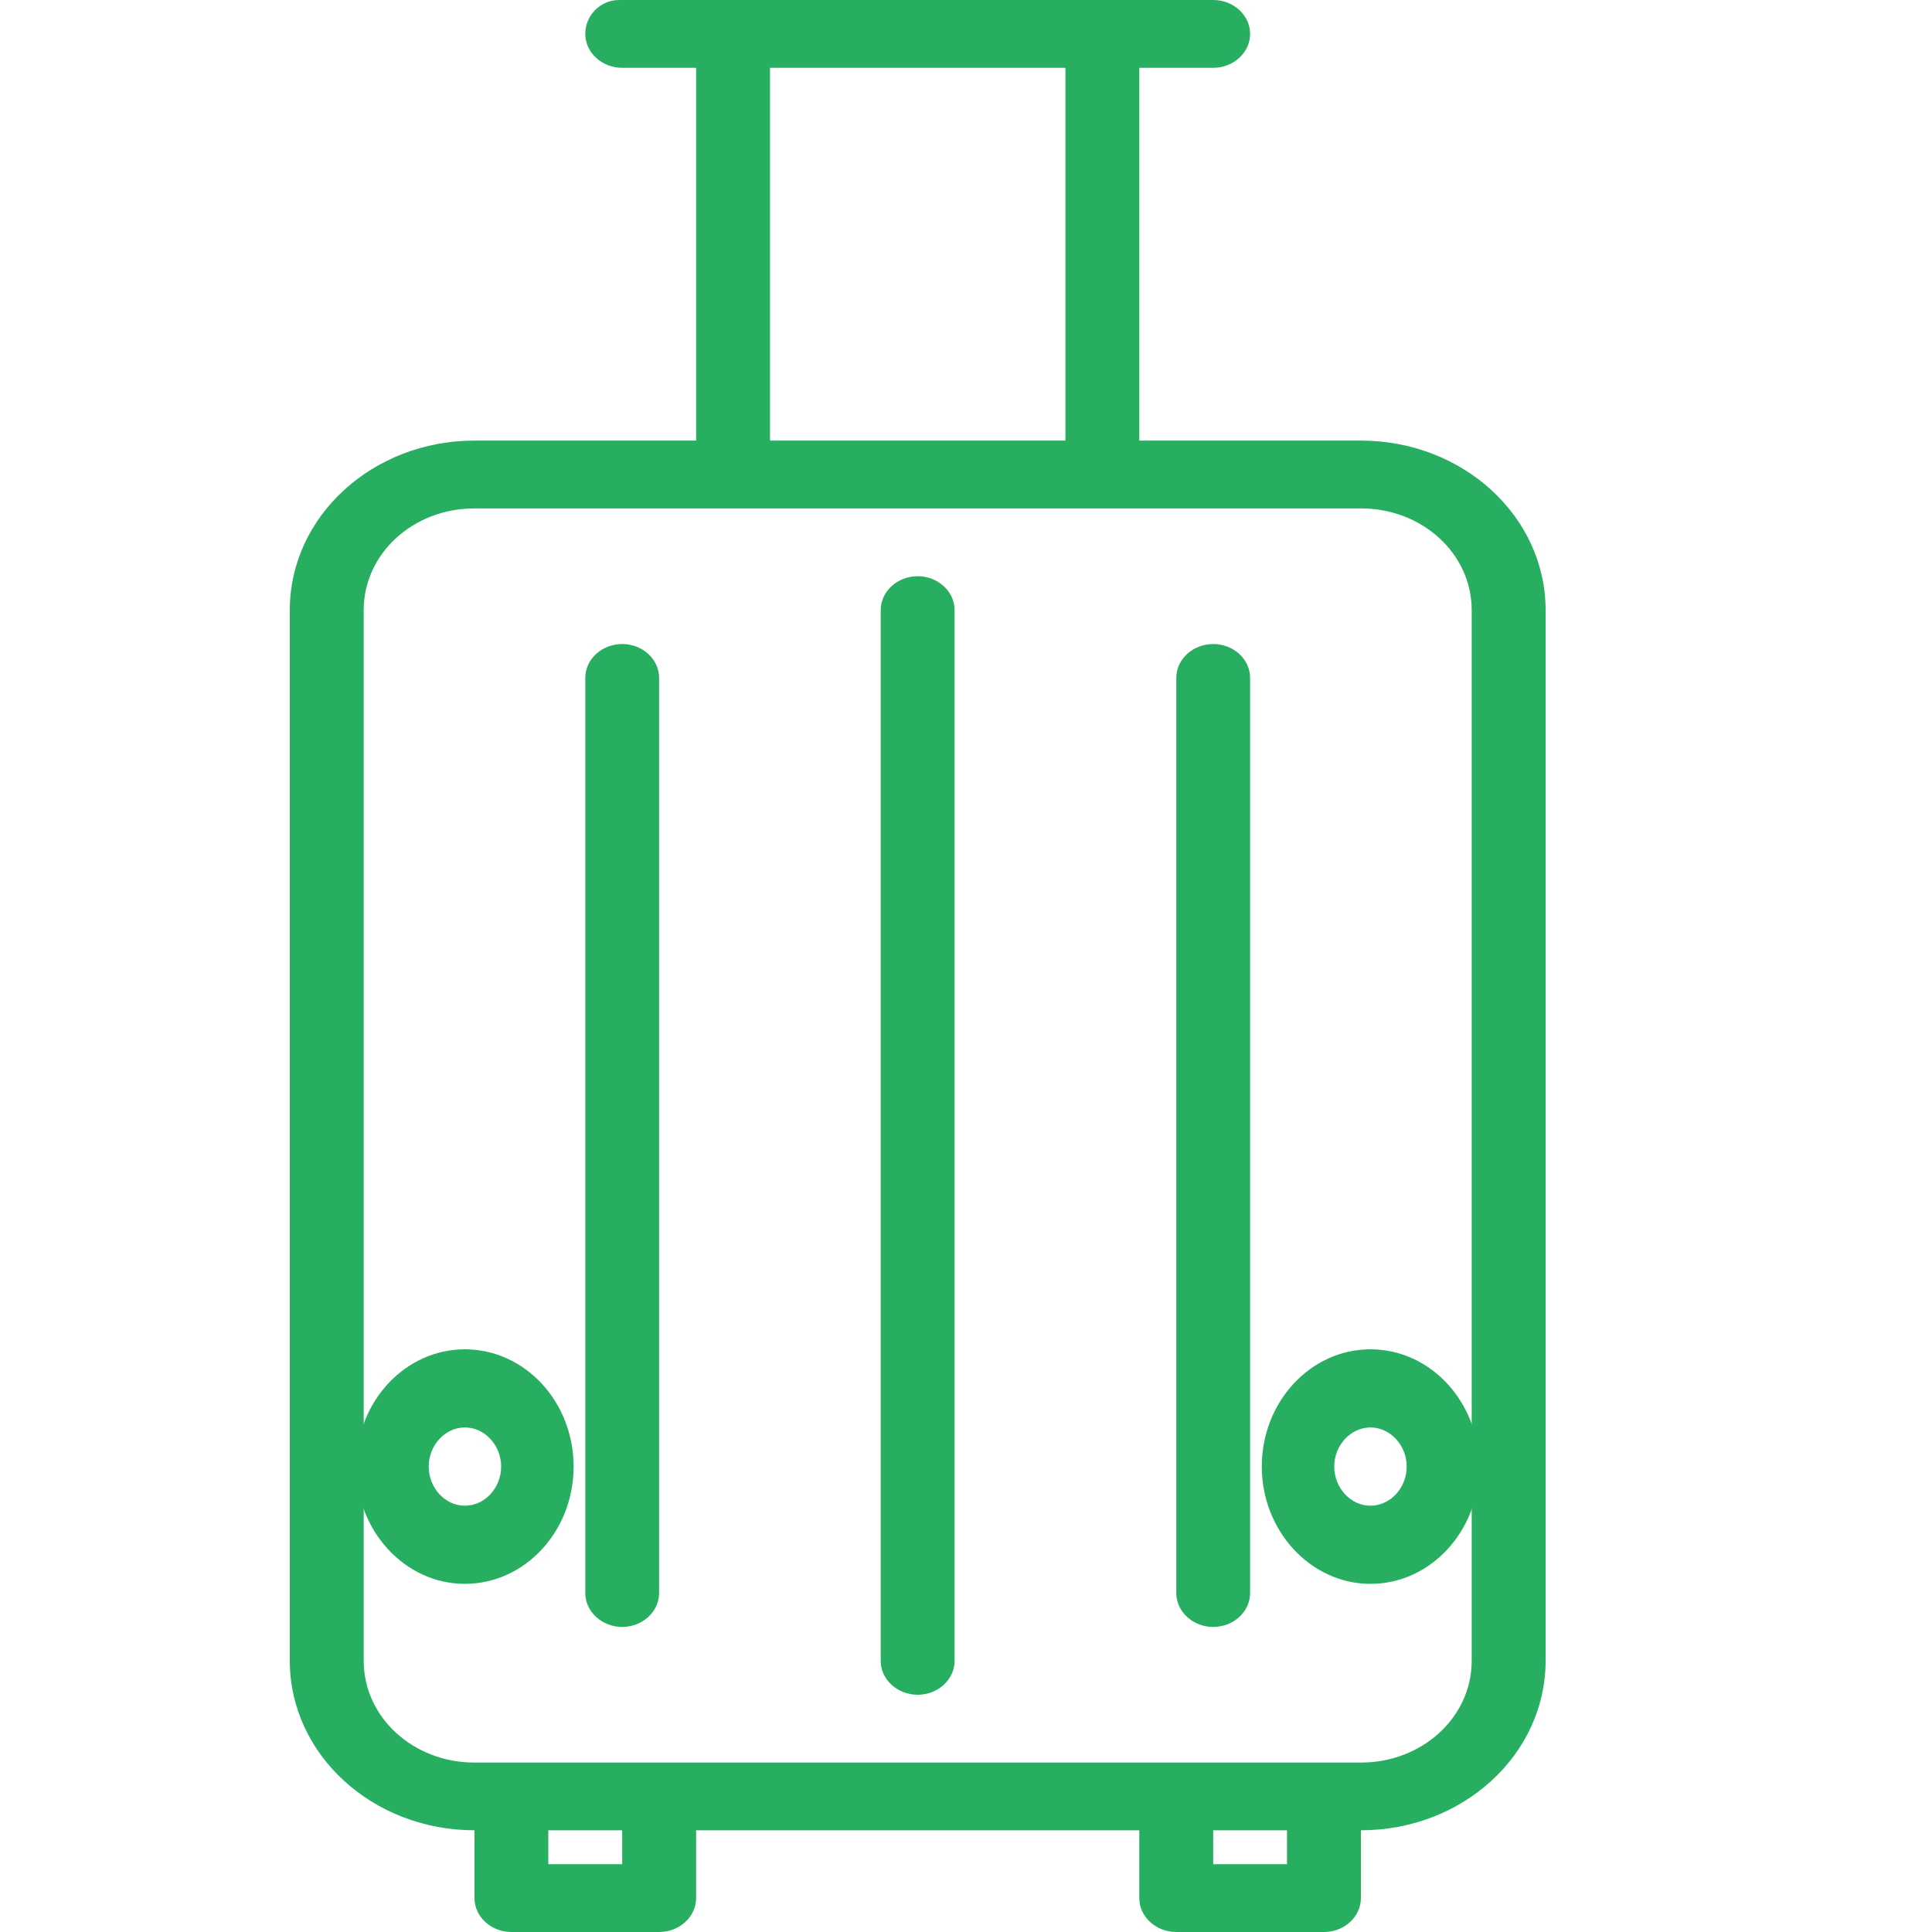
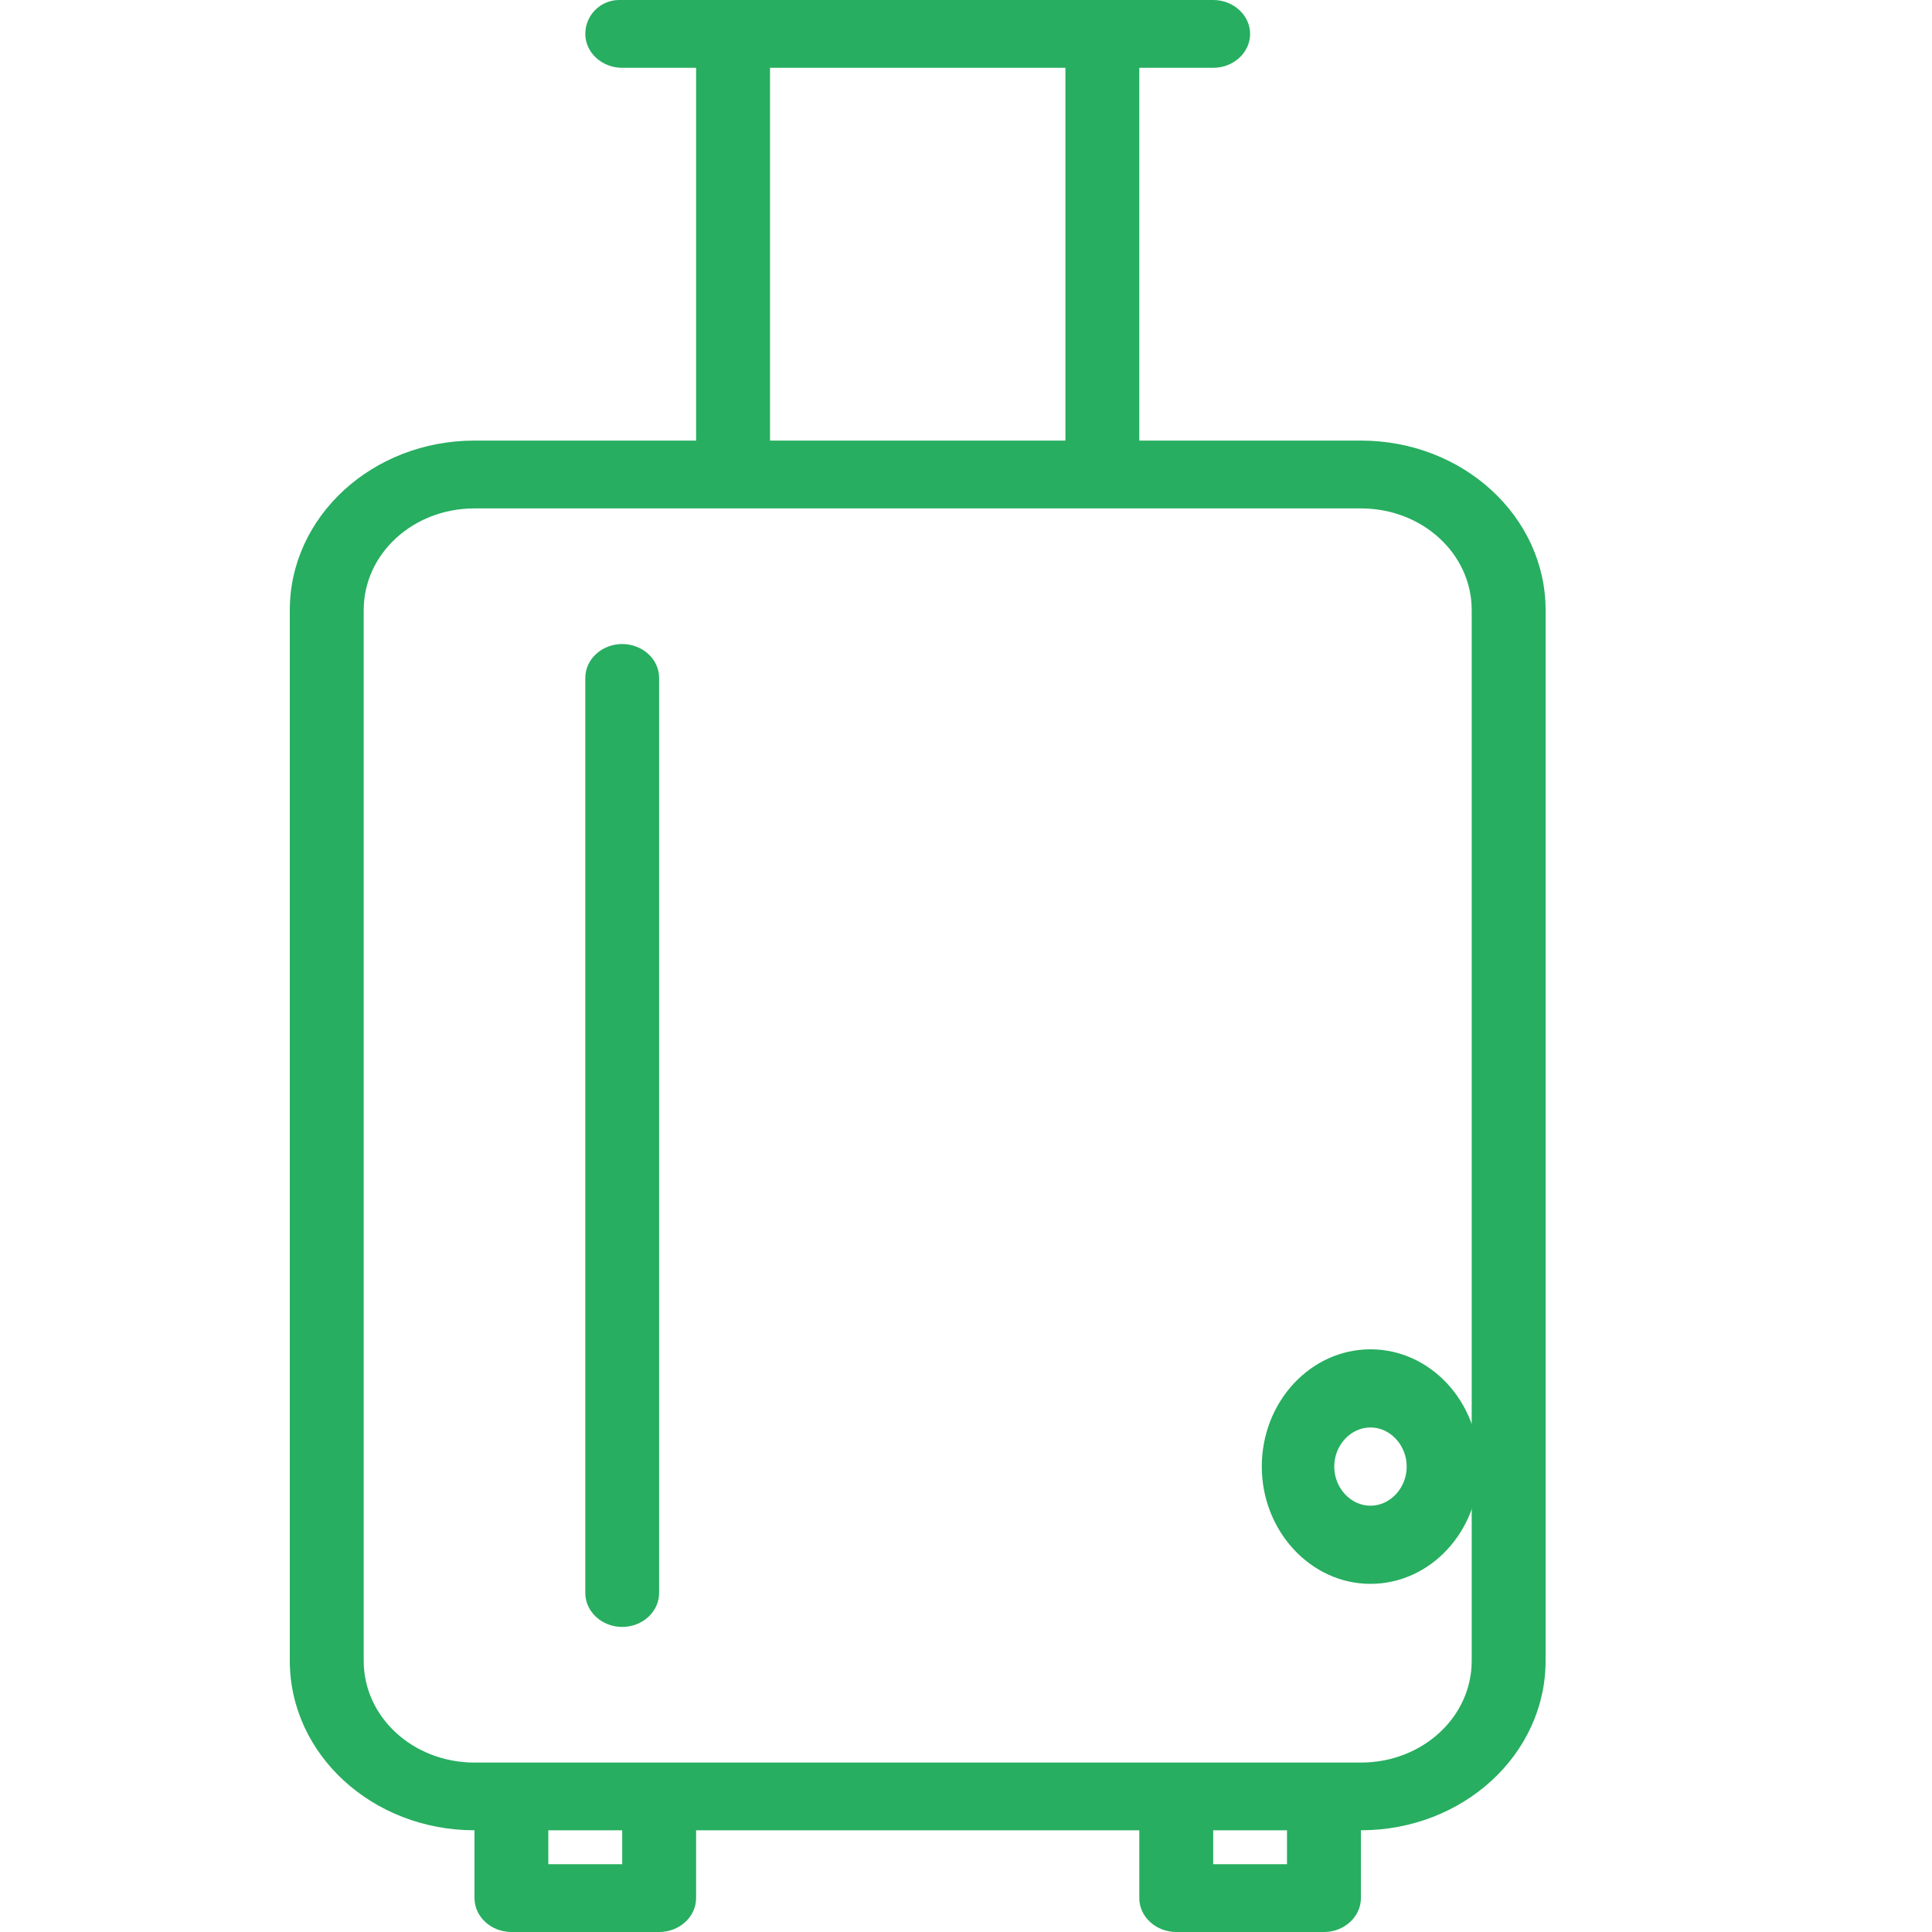
<svg xmlns="http://www.w3.org/2000/svg" width="20" height="20" viewBox="0 0 20 20" fill="none">
-   <path d="M4.812 16.396C5.434 16.396 5.938 15.852 5.938 15.182C5.938 14.512 5.434 13.968 4.812 13.968C4.191 13.968 3.688 14.512 3.688 15.182C3.688 15.846 4.191 16.396 4.812 16.396ZM4.812 14.777C5.018 14.777 5.188 14.961 5.188 15.182C5.188 15.403 5.018 15.587 4.812 15.587C4.607 15.587 4.438 15.403 4.438 15.182C4.438 14.961 4.607 14.777 4.812 14.777Z" fill="#27AE60" />
  <path d="M14.187 16.396C14.808 16.396 15.312 15.852 15.312 15.182C15.312 14.512 14.808 13.968 14.187 13.968C13.566 13.968 13.062 14.512 13.062 15.182C13.062 15.846 13.566 16.396 14.187 16.396ZM14.187 14.777C14.392 14.777 14.562 14.961 14.562 15.182C14.562 15.403 14.392 15.587 14.187 15.587C13.982 15.587 13.812 15.403 13.812 15.182C13.812 14.961 13.982 14.777 14.187 14.777Z" fill="#27AE60" />
  <path d="M4.912 4.561H7.206V0.702H6.441C6.231 0.702 6.059 0.544 6.059 0.351C6.059 0.157 6.216 5.99156e-07 6.41 4.53525e-08C6.42 1.56435e-08 6.431 0 6.441 0H12.559C12.769 0 12.941 0.158 12.941 0.351C12.941 0.544 12.769 0.702 12.559 0.702H11.794V4.561H14.088C15.145 4.561 16 5.346 16 6.316V17.193C16 18.162 15.145 18.947 14.088 18.947V19.649C14.088 19.842 13.916 20 13.706 20H12.177C11.966 20 11.794 19.842 11.794 19.649V18.947H7.206V19.649C7.206 19.842 7.034 20 6.824 20H5.294C5.084 20 4.912 19.842 4.912 19.649V18.947C3.856 18.947 3 18.162 3 17.193V6.316C3 5.346 3.856 4.561 4.912 4.561ZM11.029 0.702H7.971V4.561H11.029V0.702ZM12.559 19.298H13.323V18.947H12.559V19.298ZM5.676 19.298H6.441V18.947H5.676V19.298ZM3.765 17.193C3.765 17.776 4.276 18.246 4.912 18.246H14.088C14.724 18.246 15.235 17.776 15.235 17.193V6.316C15.235 5.732 14.724 5.263 14.088 5.263H4.912C4.276 5.263 3.765 5.732 3.765 6.316V17.193Z" fill="#27AE60" />
-   <path d="M9.5 5.965C9.71 5.965 9.882 6.123 9.882 6.316V17.193C9.882 17.386 9.71 17.544 9.5 17.544C9.289 17.544 9.117 17.386 9.117 17.193V6.316C9.117 6.123 9.289 5.965 9.5 5.965Z" fill="#27AE60" />
  <path d="M6.441 6.667C6.651 6.667 6.823 6.824 6.823 7.017V16.491C6.823 16.684 6.651 16.842 6.441 16.842C6.231 16.842 6.059 16.684 6.059 16.491V7.017C6.059 6.824 6.231 6.667 6.441 6.667Z" fill="#27AE60" />
-   <path d="M12.559 6.667C12.769 6.667 12.941 6.824 12.941 7.017V16.491C12.941 16.684 12.769 16.842 12.559 16.842C12.349 16.842 12.177 16.684 12.177 16.491V7.017C12.177 6.824 12.349 6.667 12.559 6.667Z" fill="#27AE60" />
</svg>